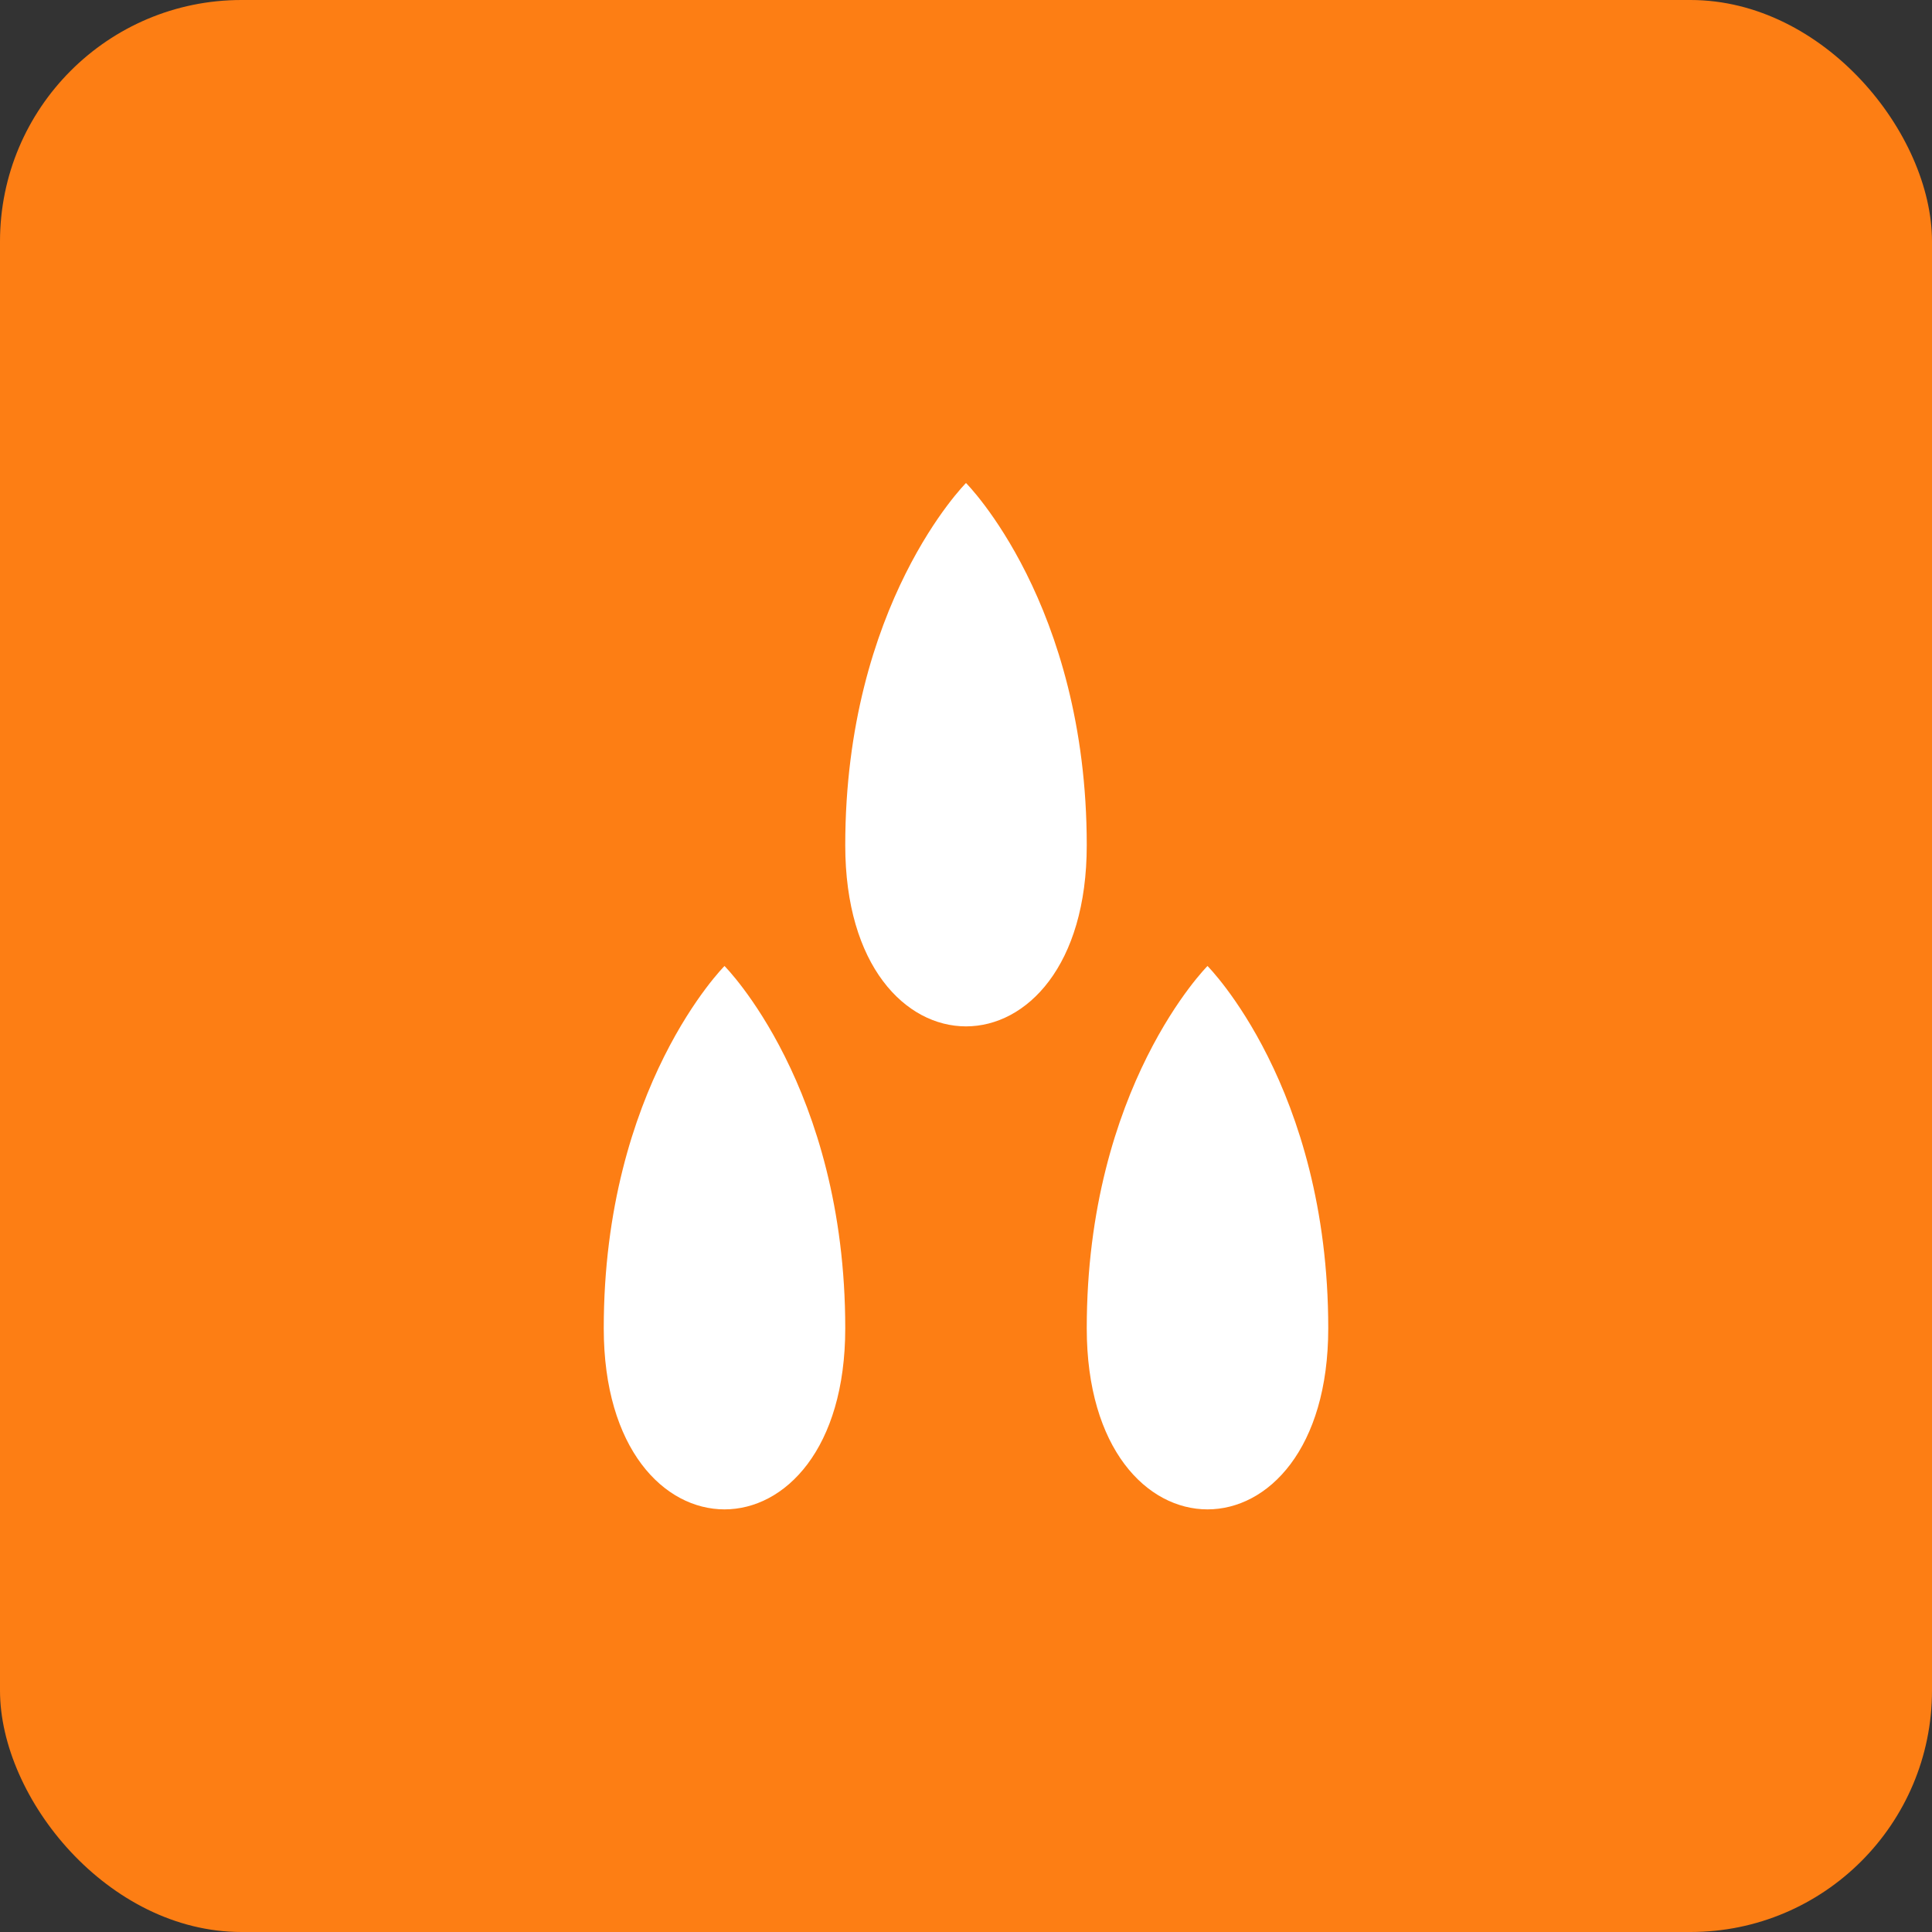
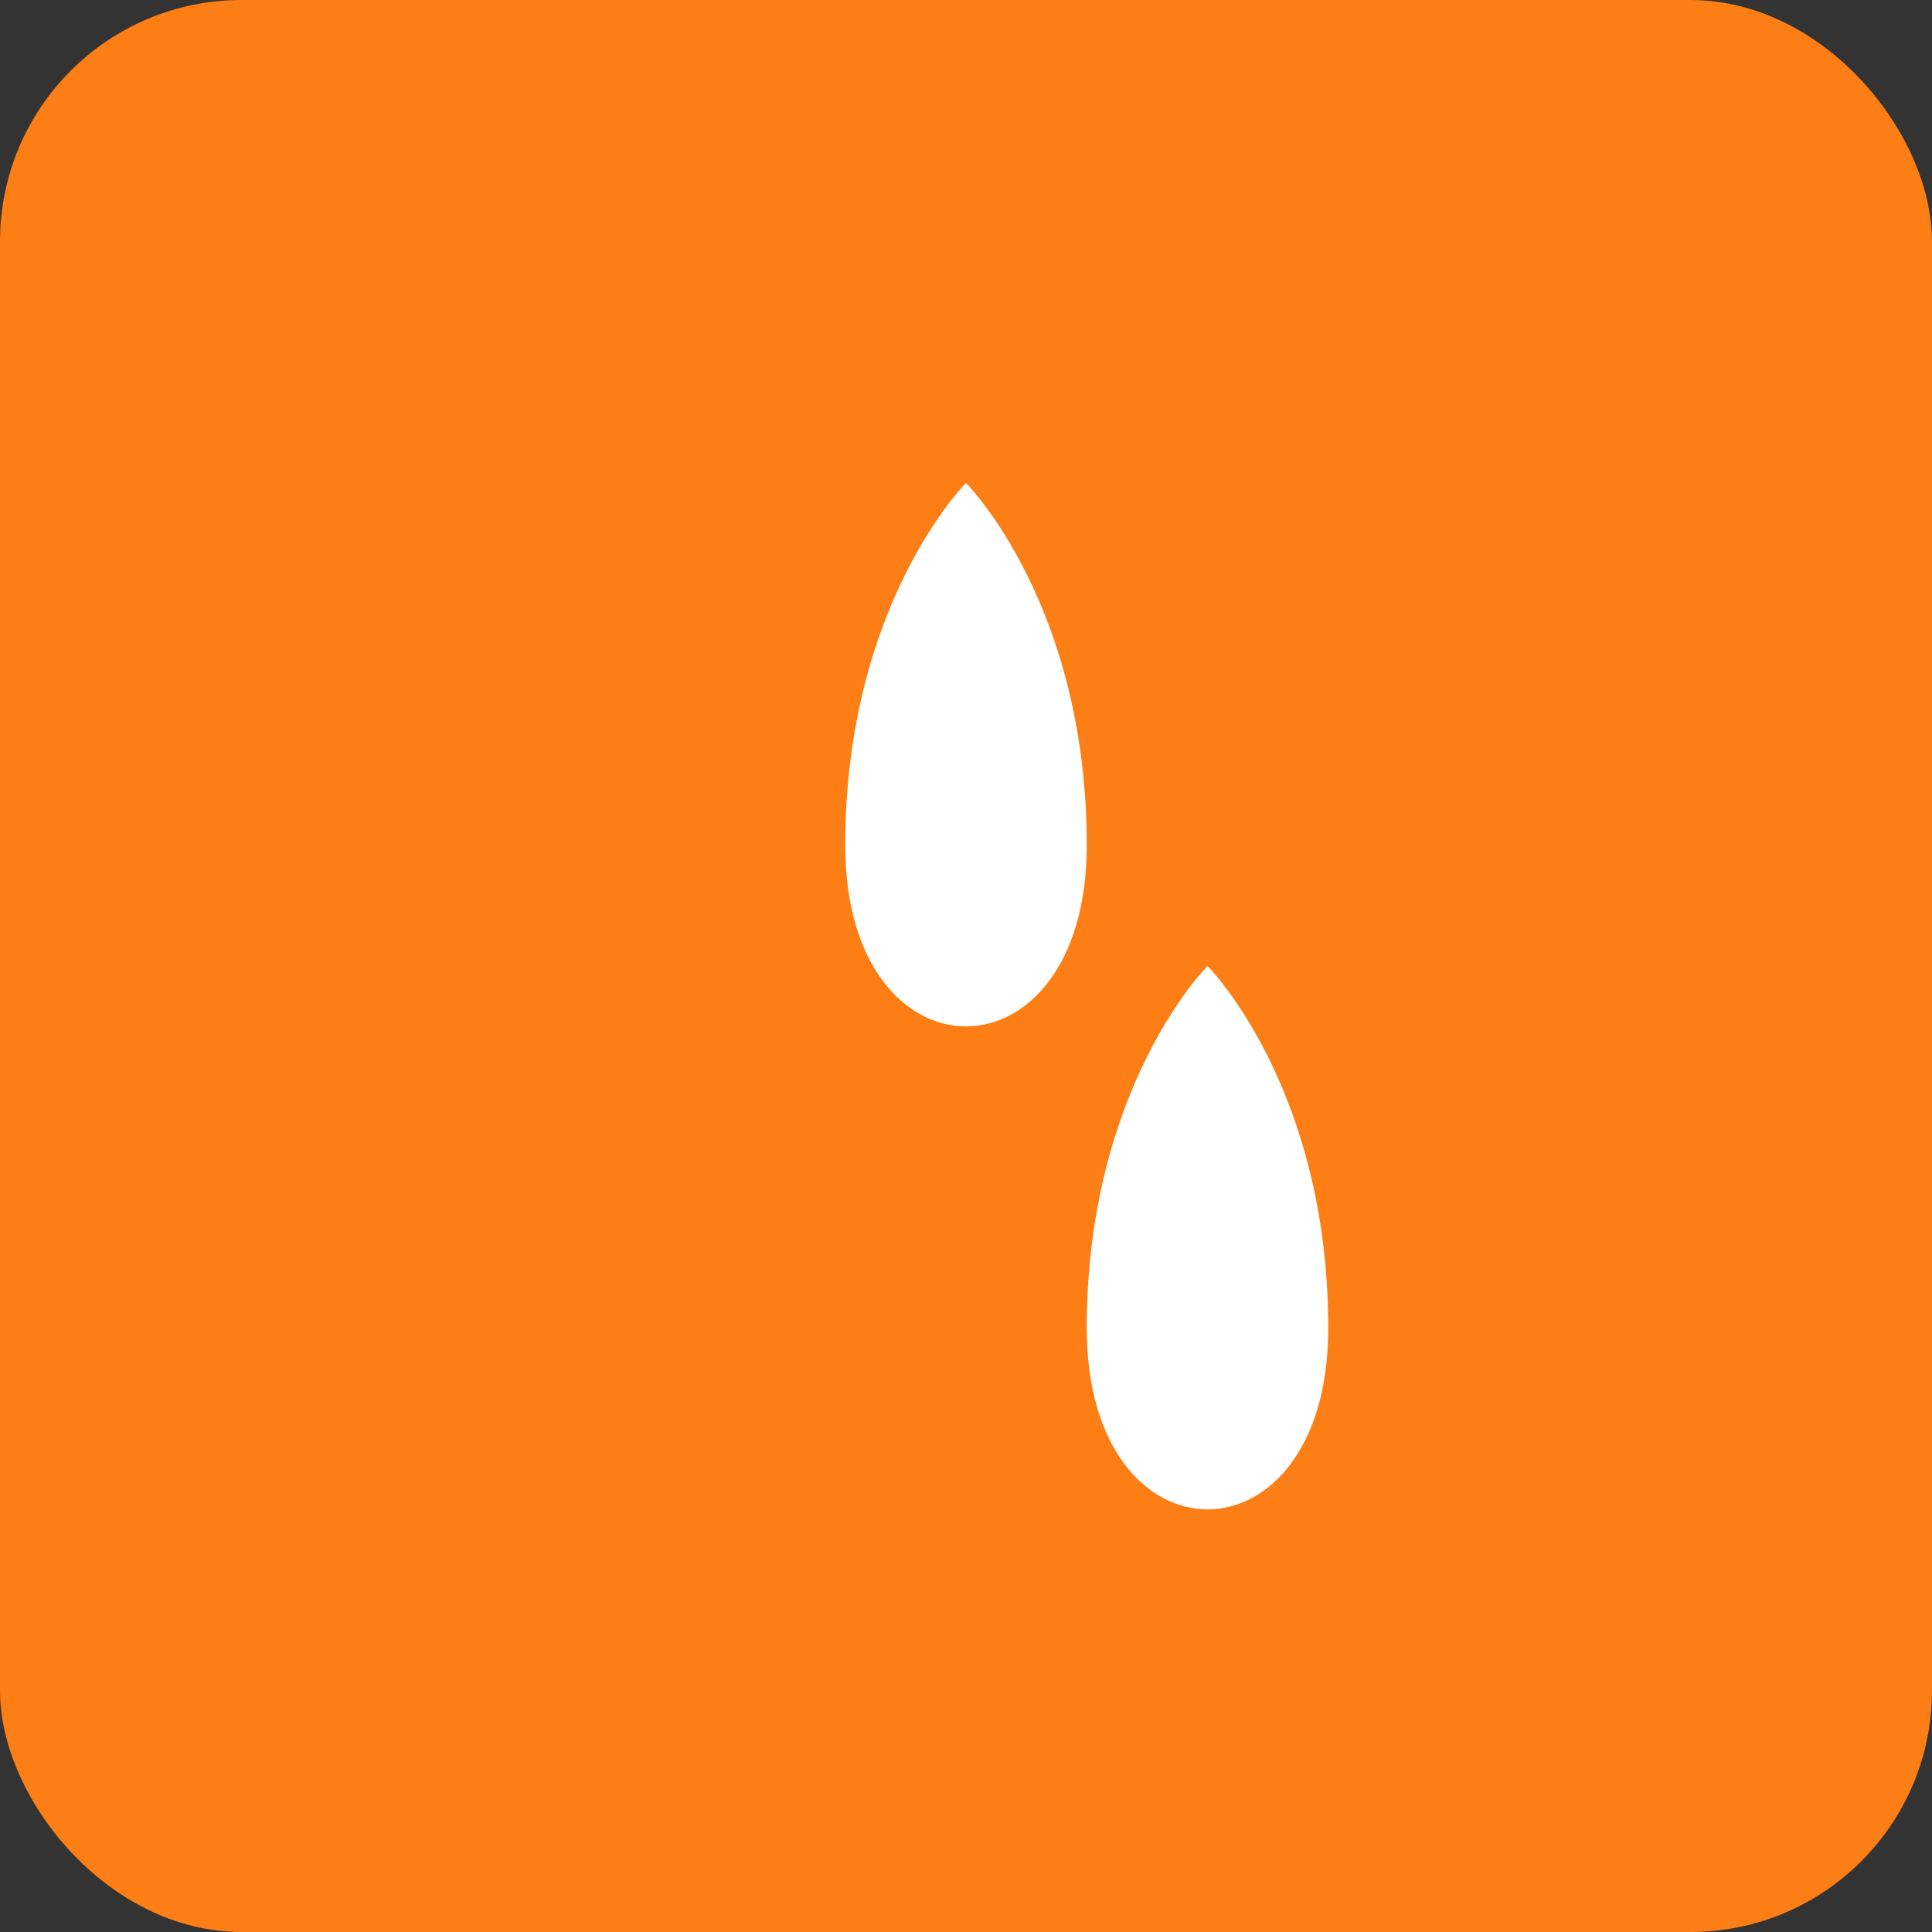
<svg xmlns="http://www.w3.org/2000/svg" width="64" height="64" viewBox="0 0 64 64" fill="none">
  <rect x="0" y="0" width="64" height="64" fill="#333333" stroke="none" />
  <rect width="64" height="64" rx="8" fill="#fd7e14" />
  <path d="M32 16C32 16 36 20 36 28C36 32 34 34 32 34C30 34 28 32 28 28C28 20 32 16 32 16Z" fill="white" />
-   <path d="M24 32C24 32 28 36 28 44C28 48 26 50 24 50C22 50 20 48 20 44C20 36 24 32 24 32Z" fill="white" />
-   <path d="M40 32C40 32 44 36 44 44C44 48 42 50 40 50C38 50 36 48 36 44C36 36 40 32 40 32Z" fill="white" />
+   <path d="M40 32C40 32 44 36 44 44C44 48 42 50 40 50C38 50 36 48 36 44C36 36 40 32 40 32" fill="white" />
</svg>